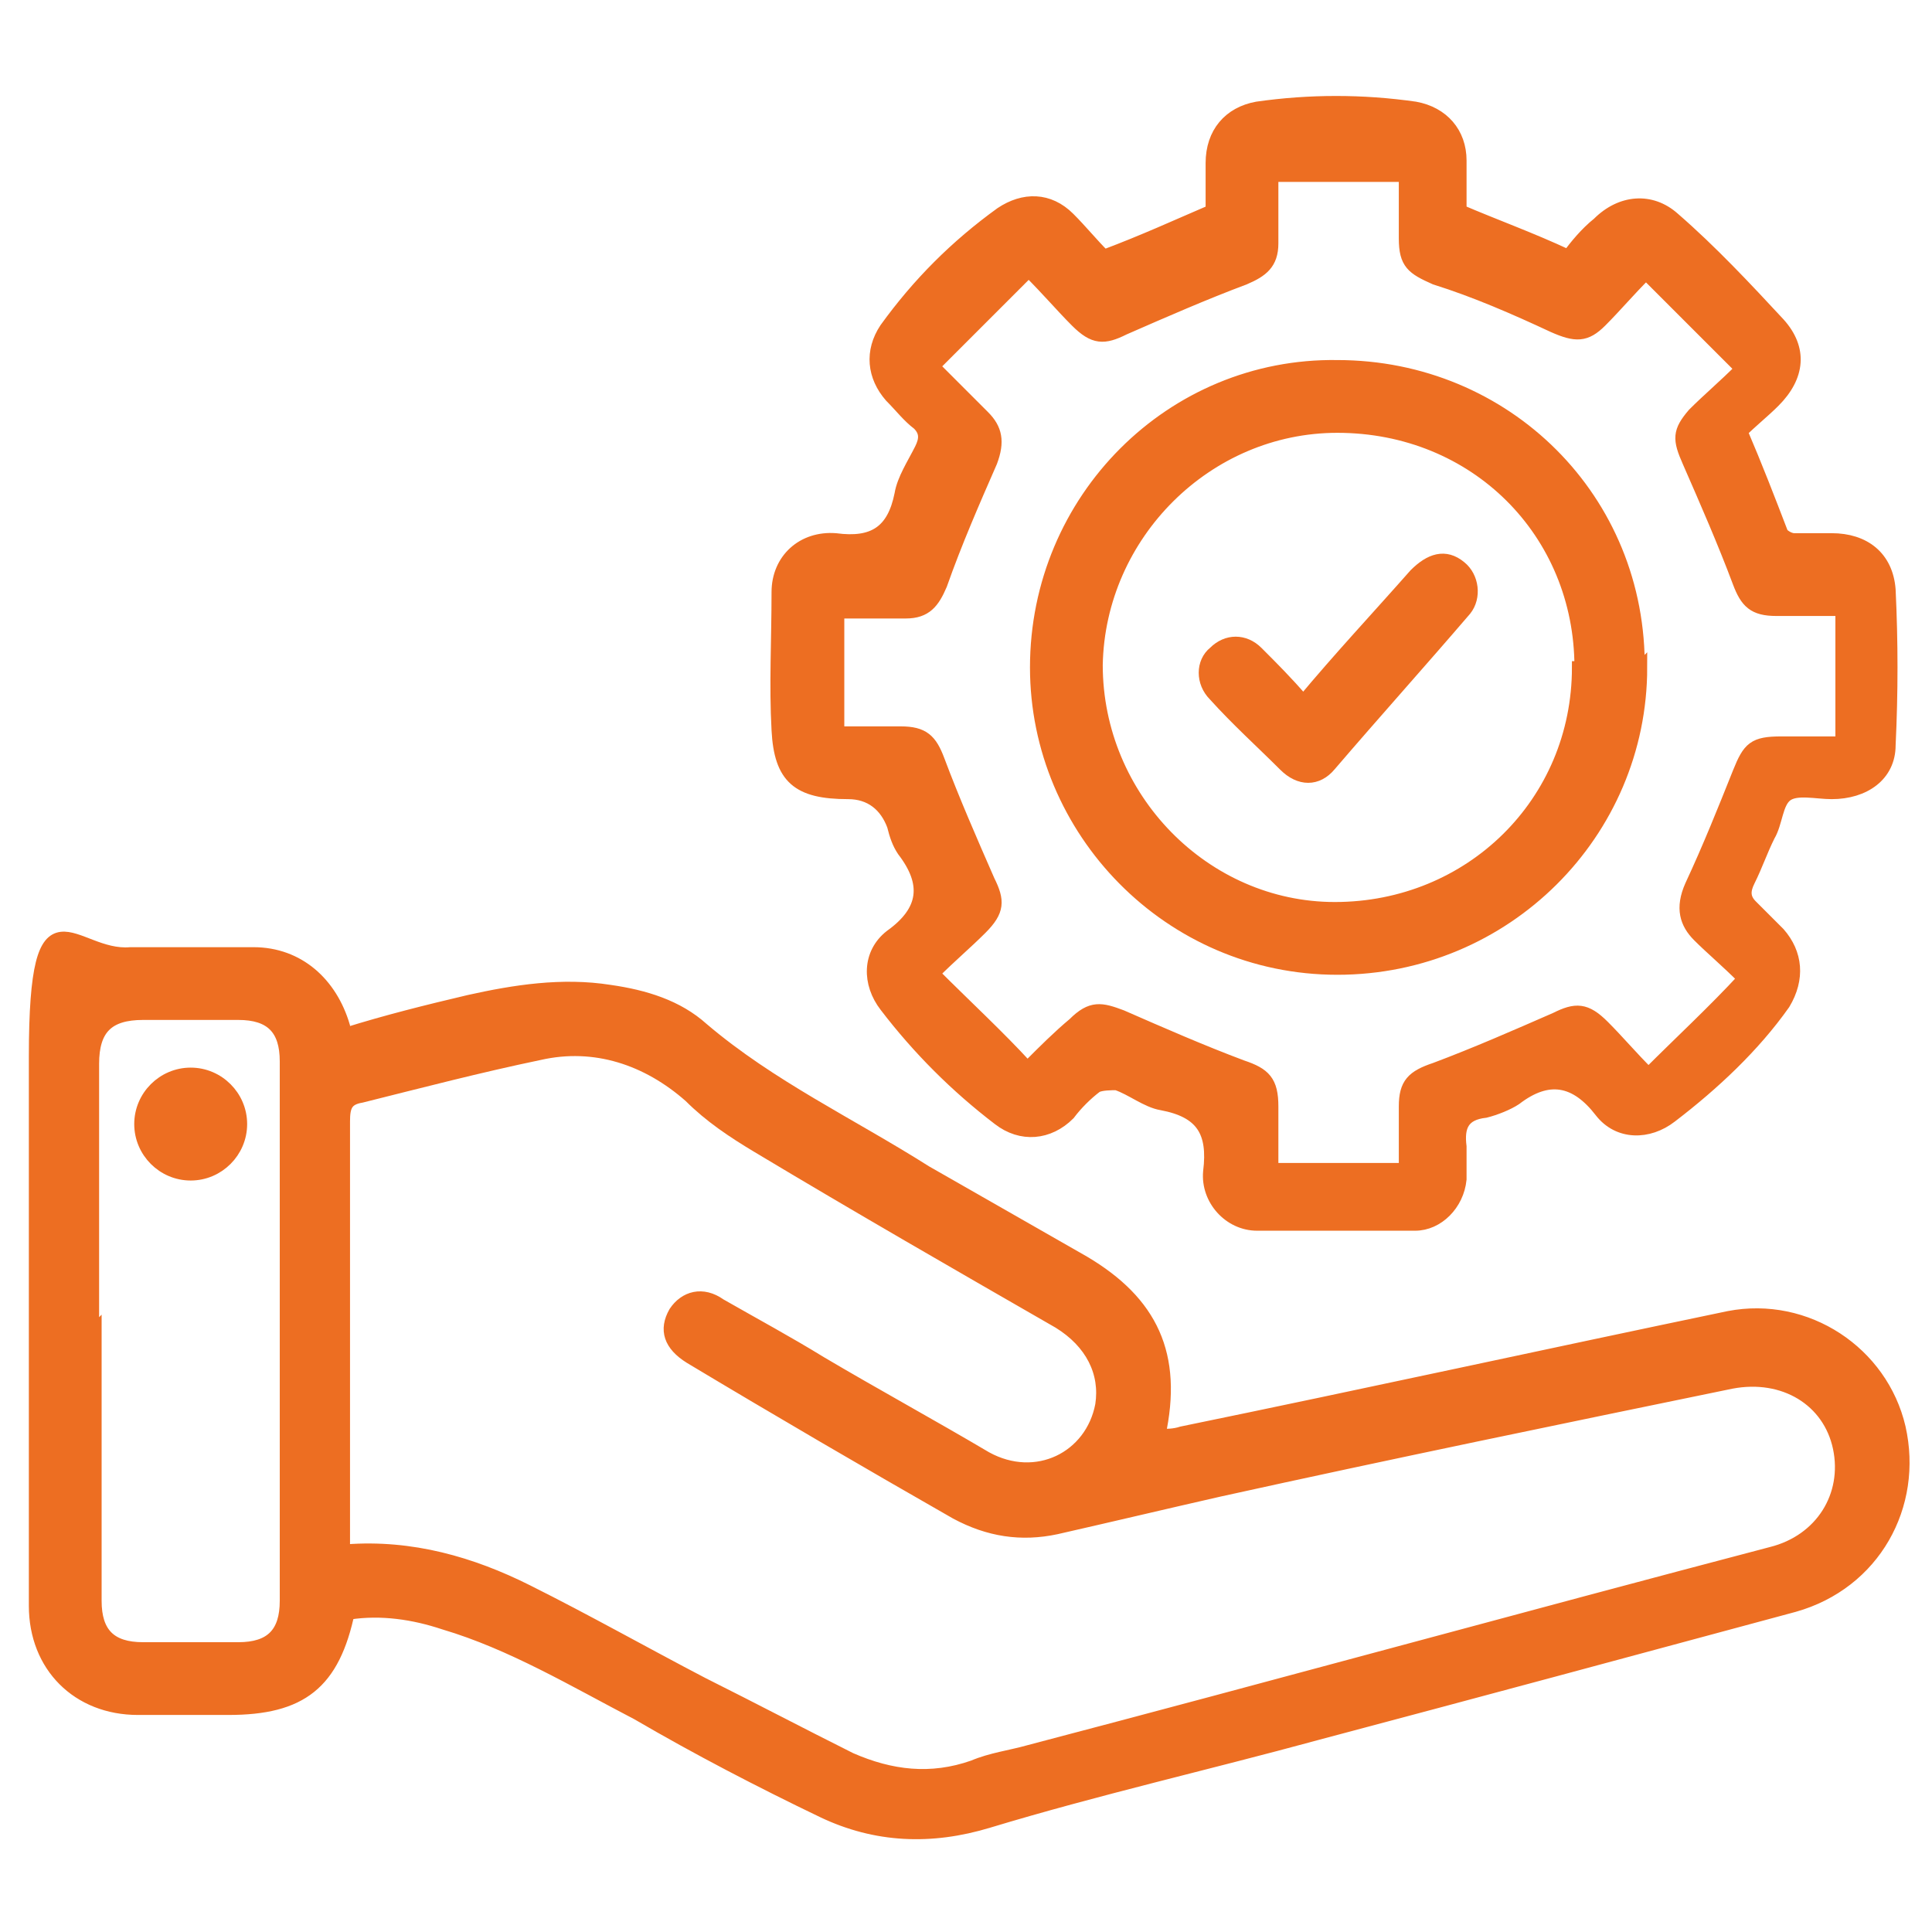
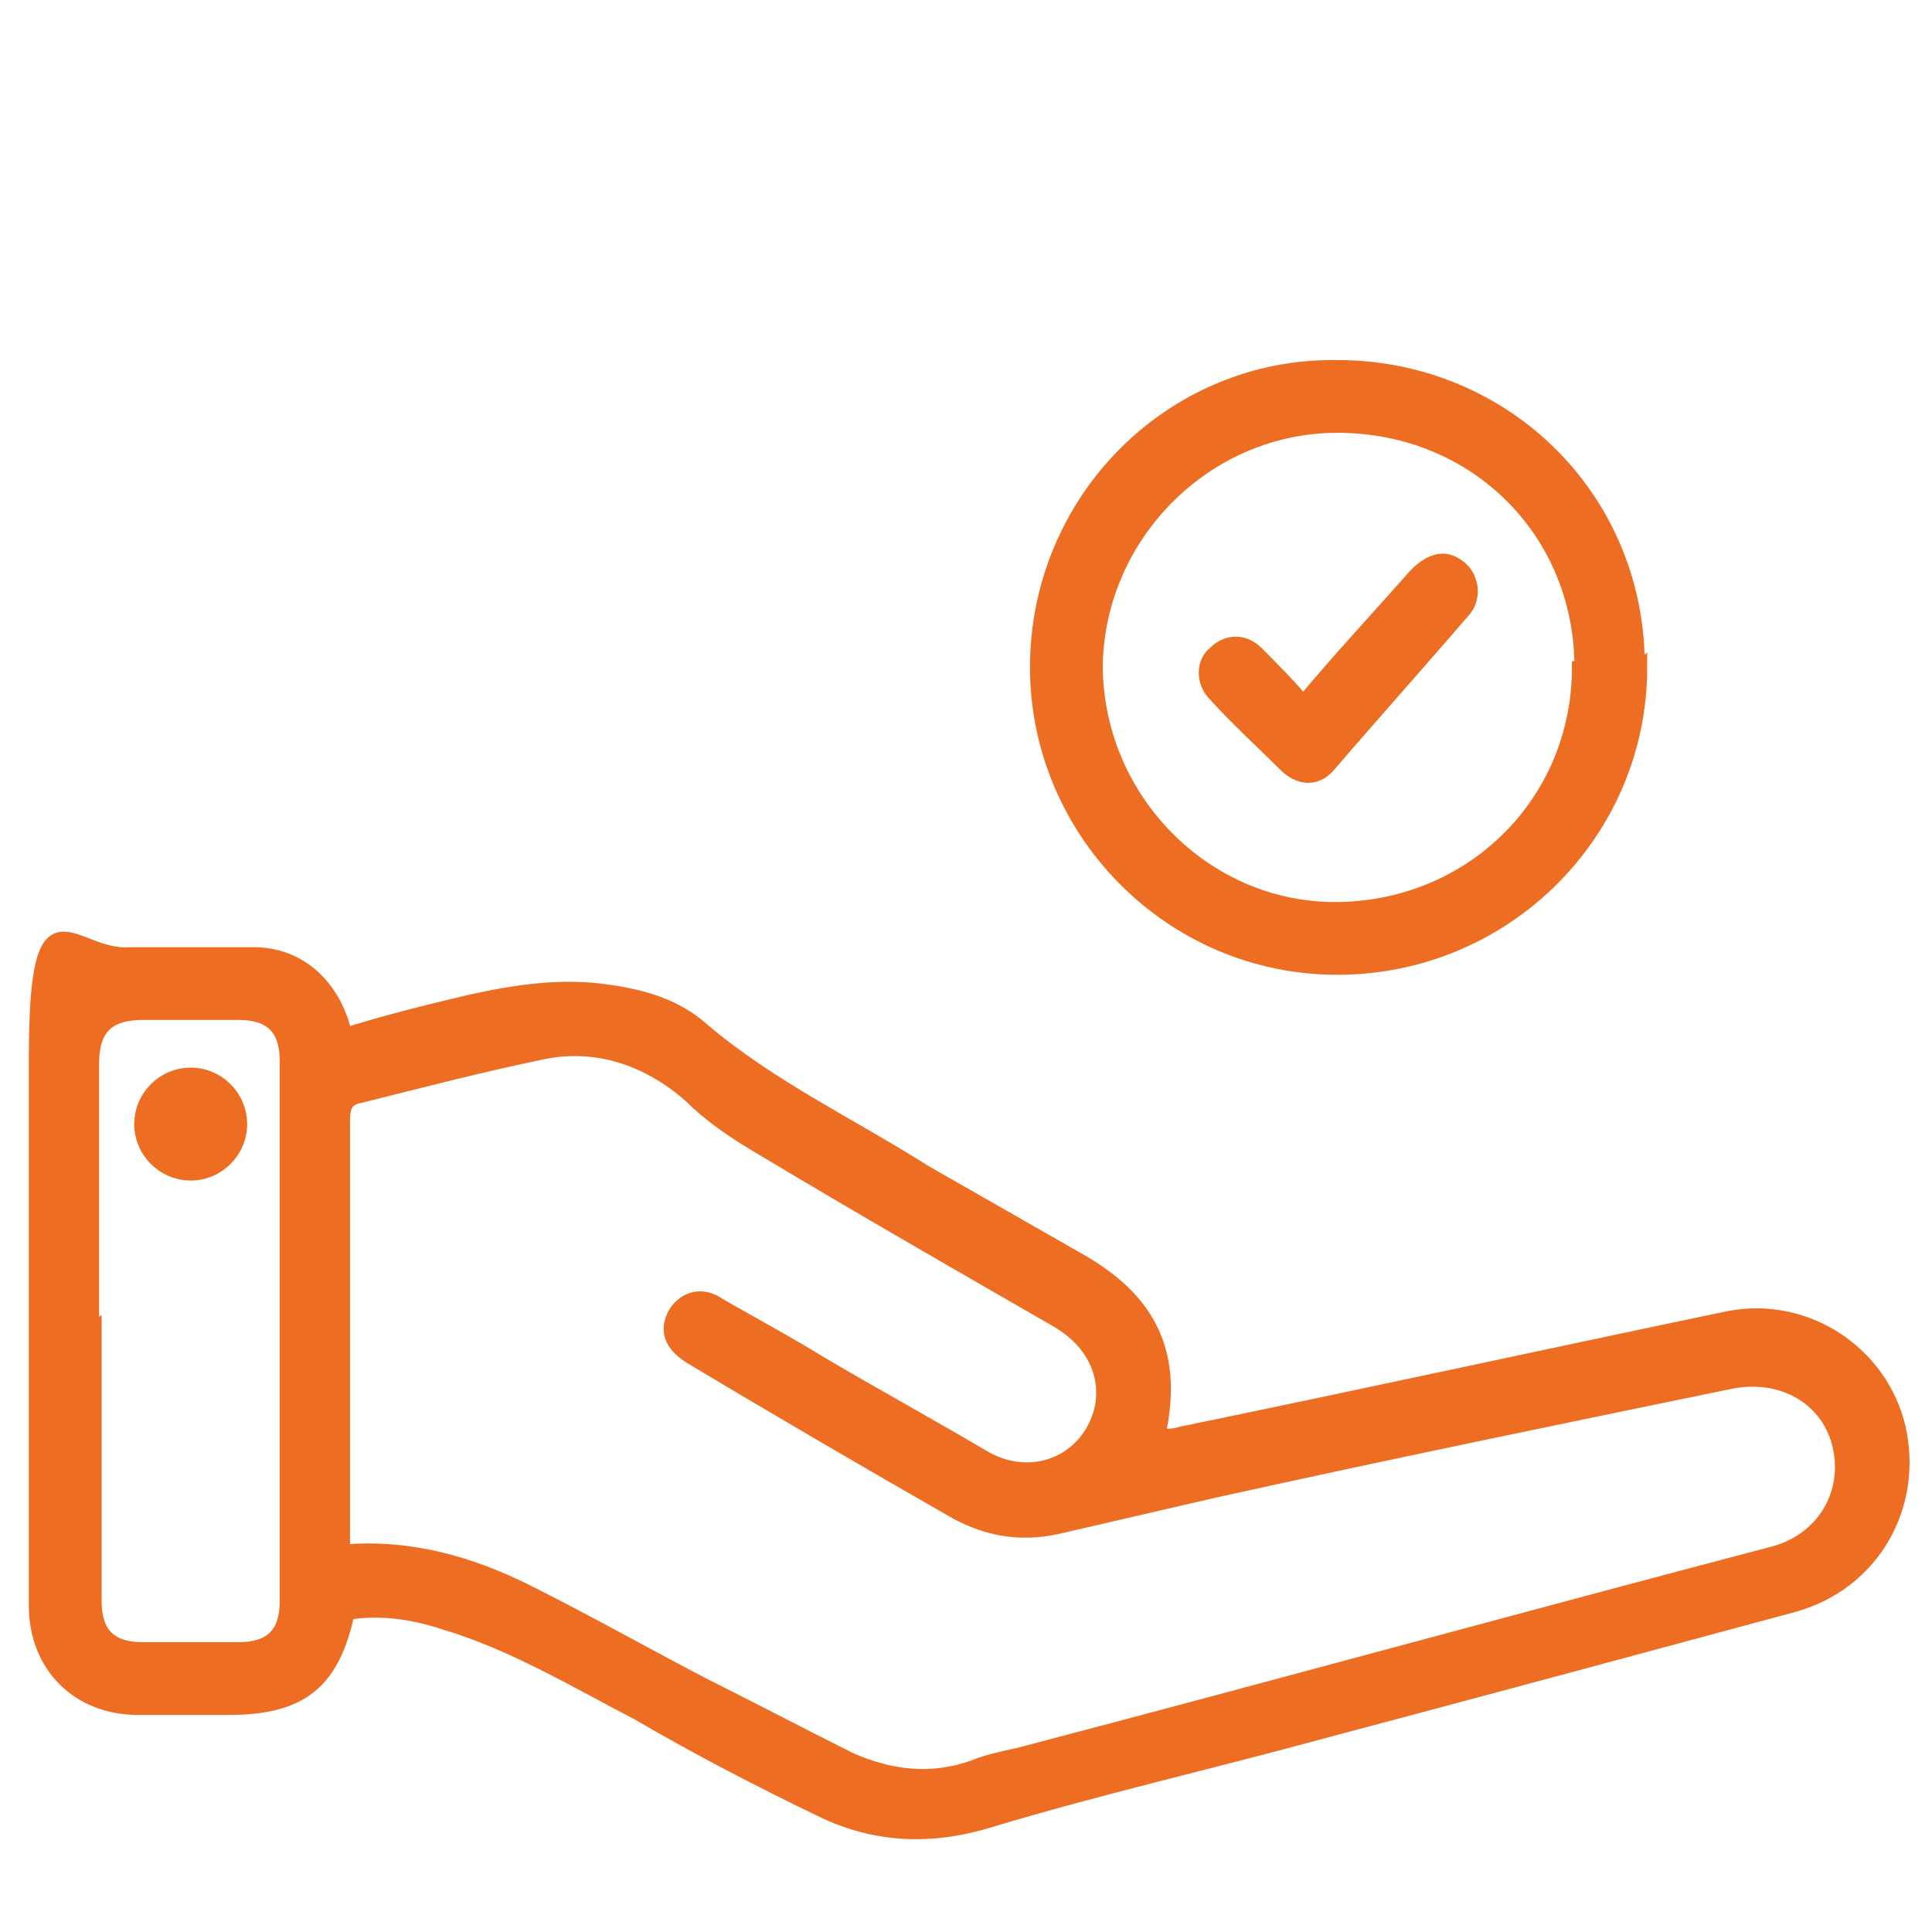
<svg xmlns="http://www.w3.org/2000/svg" id="Ebene_1" data-name="Ebene 1" viewBox="0 0 77 77">
  <defs>
    <style>      .cls-1 {        fill: #ed6e22;        stroke: #ed6e22;        stroke-miterlimit: 10;        stroke-width: .5px;      }    </style>
  </defs>
  <path class="cls-1" d="M13.9,64.2c-.6,2.9-1.9,3.9-4.8,3.9s-2.4,0-3.6,0c-2.4,0-4.1-1.7-4.1-4.1,0-7.3,0-14.6,0-21.9s1.5-3.9,3.8-4.1c1.6,0,3.3,0,4.9,0,1.8,0,3.1,1.2,3.6,2.9,0,.1,0,.2.1.3,1.6-.5,3.2-.9,4.9-1.3,1.8-.4,3.7-.7,5.6-.4,1.4.2,2.7.6,3.7,1.5,2.7,2.3,5.9,3.8,8.9,5.7,2.1,1.2,4.2,2.4,6.3,3.6,2.7,1.6,3.7,3.7,3,6.9.3,0,.6,0,.9-.1,7.3-1.5,14.6-3.1,21.8-4.6,3.1-.6,6.1,1.4,6.8,4.4.7,3.1-1,6.2-4.2,7.1-6.3,1.7-12.6,3.4-19,5.1-4.4,1.2-8.8,2.2-13.1,3.5-2.3.7-4.5.6-6.6-.4-2.5-1.2-5-2.5-7.4-3.9-2.5-1.3-5-2.8-7.7-3.6-1.2-.4-2.5-.6-3.8-.4h0ZM13.8,61.8c2.6-.2,5,.5,7.2,1.6,2.4,1.2,4.7,2.5,7,3.7,2,1,3.9,2,5.9,3,1.6.7,3.2.9,4.9.3.7-.3,1.5-.4,2.2-.6,9.9-2.6,19.7-5.3,29.6-7.9,2-.5,3.1-2.3,2.7-4.2-.4-1.9-2.2-3-4.3-2.6-6.8,1.4-13.6,2.8-20.4,4.3-2.2.5-4.3,1-6.5,1.5-1.4.3-2.7.1-4-.6-3.5-2-7.1-4.1-10.6-6.2-.8-.5-1-1.1-.6-1.8.4-.6,1.1-.8,1.8-.3,1.4.8,2.7,1.5,4,2.3,2.2,1.3,4.4,2.5,6.6,3.8,2,1.1,4.2,0,4.6-2.1.2-1.3-.4-2.5-1.7-3.3-4-2.3-8-4.6-12-7-1-.6-1.9-1.2-2.7-2-1.7-1.5-3.8-2.2-6-1.7-2.4.5-4.7,1.1-7.1,1.7-.6.1-.7.4-.7,1,0,5.5,0,10.9,0,16.4v.8h0ZM3.8,53v10.8c0,1.3.6,1.9,1.9,1.9h3.8c1.3,0,1.9-.6,1.9-1.9v-21.5c0-1.3-.6-1.9-1.9-1.9-1.2,0-2.5,0-3.8,0-1.4,0-2,.6-2,2v10.7h0Z" />
-   <path class="cls-1" d="M44,10.2c1.6-.6,2.9-1.2,4.3-1.8,0-.6,0-1.2,0-1.9,0-1.2.7-2,1.8-2.2,2.1-.3,4.2-.3,6.3,0,1.1.2,1.8,1,1.8,2.1,0,.7,0,1.3,0,2,1.4.6,2.8,1.1,4.3,1.8.3-.4.7-.9,1.2-1.3.9-.9,2.1-1,3-.2,1.5,1.3,2.9,2.8,4.2,4.2.9,1,.8,2.1-.2,3.1-.4.4-.9.8-1.3,1.2.6,1.4,1.1,2.7,1.6,4,0,.1.3.3.5.3.5,0,1,0,1.5,0,1.3,0,2.2.7,2.3,2,.1,2.1.1,4.1,0,6.2,0,1.2-1,1.9-2.3,1.9-.6,0-1.4-.2-1.8.1-.4.3-.4,1.1-.7,1.6-.3.6-.5,1.2-.8,1.8-.2.4-.2.7.1,1s.7.7,1.1,1.1c.7.8.8,1.8.2,2.8-1.2,1.7-2.8,3.2-4.5,4.5-.9.7-2.1.7-2.8-.2-1-1.3-2.1-1.5-3.4-.5-.3.2-.8.4-1.2.5-.9.1-1.1.6-1,1.4,0,.4,0,.8,0,1.3-.1,1-.9,1.8-1.8,1.8-2.1,0-4.2,0-6.3,0-1.1,0-2-1-1.9-2.1.2-1.6-.3-2.4-1.9-2.7-.6-.1-1.2-.6-1.8-.8-.2,0-.6,0-.8.1-.4.3-.8.7-1.1,1.1-.8.8-1.9.9-2.8.2-1.7-1.3-3.2-2.8-4.5-4.5-.7-.9-.7-2.1.2-2.8,1.4-1,1.5-2.1.5-3.4-.2-.3-.3-.6-.4-1-.3-.8-.9-1.3-1.8-1.3-2,0-2.7-.6-2.8-2.5-.1-1.8,0-3.6,0-5.5,0-1.3,1-2.2,2.3-2.1,1.5.2,2.3-.3,2.6-1.8.1-.6.5-1.2.8-1.8.2-.4.2-.7-.1-1-.4-.3-.7-.7-1.1-1.1-.7-.8-.8-1.8-.2-2.7,1.3-1.8,2.8-3.3,4.6-4.6.9-.6,1.9-.6,2.7.2.5.5.9,1,1.4,1.5h0ZM33.4,29.2h2.5c.9,0,1.2.3,1.5,1.1.6,1.6,1.3,3.2,2,4.8.4.8.4,1.2-.3,1.9-.6.6-1.2,1.1-1.9,1.8,1.3,1.3,2.6,2.5,3.7,3.7.2-.1.2-.1.2-.1.5-.5,1.1-1.1,1.7-1.6.7-.7,1.1-.6,1.9-.3,1.6.7,3.2,1.4,4.8,2,.9.3,1.2.6,1.2,1.6v2.5h5.3v-2.5c0-.9.3-1.2,1.2-1.5,1.6-.6,3.2-1.3,4.8-2,.8-.4,1.2-.4,1.9.3.6.6,1.1,1.2,1.8,1.9,1.3-1.3,2.6-2.5,3.8-3.8-.7-.7-1.3-1.2-1.8-1.7s-.7-1.1-.3-2c.7-1.5,1.3-3,1.9-4.5.4-1,.6-1.2,1.7-1.2h2.4v-5.3h-2.6c-.9,0-1.2-.3-1.5-1.1-.6-1.6-1.3-3.2-2-4.8-.4-.9-.4-1.2.2-1.9.6-.6,1.2-1.1,1.9-1.8-1.3-1.3-2.6-2.6-3.8-3.8-.7.7-1.2,1.3-1.8,1.9-.6.6-1,.6-1.9.2-1.5-.7-3.1-1.4-4.7-1.9-.9-.4-1.2-.6-1.2-1.6v-2.5h-5.3v2.7c0,.8-.4,1.1-1.1,1.4-1.6.6-3.2,1.3-4.8,2-.8.4-1.2.4-1.9-.3-.6-.6-1.1-1.2-1.9-2-1.3,1.3-2.5,2.5-3.8,3.8.8.8,1.4,1.4,2,2,.5.5.6,1,.3,1.8-.7,1.6-1.4,3.2-2,4.9-.3.7-.6,1.1-1.4,1.1-.8,0-1.7,0-2.7,0v5.3h0Z" />
  <path class="cls-1" d="M7.6,42.8c1.1,0,2,.9,2,2,0,1.1-.9,2-2,2-1.1,0-2-.9-2-2,0-1.1.9-2,2-2h0Z" />
  <path class="cls-1" d="M65.4,26.6c0,6.6-5.4,12-12.1,12s-12-5.5-12-12c0-6.7,5.4-12.1,12-12,6.7,0,12.1,5.3,12,12.1h0ZM63,26.6c0-5.4-4.2-9.6-9.7-9.6-5.2,0-9.5,4.3-9.6,9.5,0,5.3,4.3,9.7,9.5,9.7,5.4,0,9.7-4.2,9.7-9.6Z" />
  <path class="cls-1" d="M51.9,28c1.5-1.8,3-3.4,4.5-5.1.6-.6,1.2-.8,1.8-.3.5.4.6,1.2.2,1.7-1.8,2.1-3.6,4.1-5.4,6.2-.5.6-1.2.6-1.8,0-.9-.9-1.9-1.8-2.8-2.8-.5-.5-.5-1.3,0-1.7.5-.5,1.2-.5,1.7,0,.6.6,1.2,1.2,1.8,1.9h0Z" />
</svg>